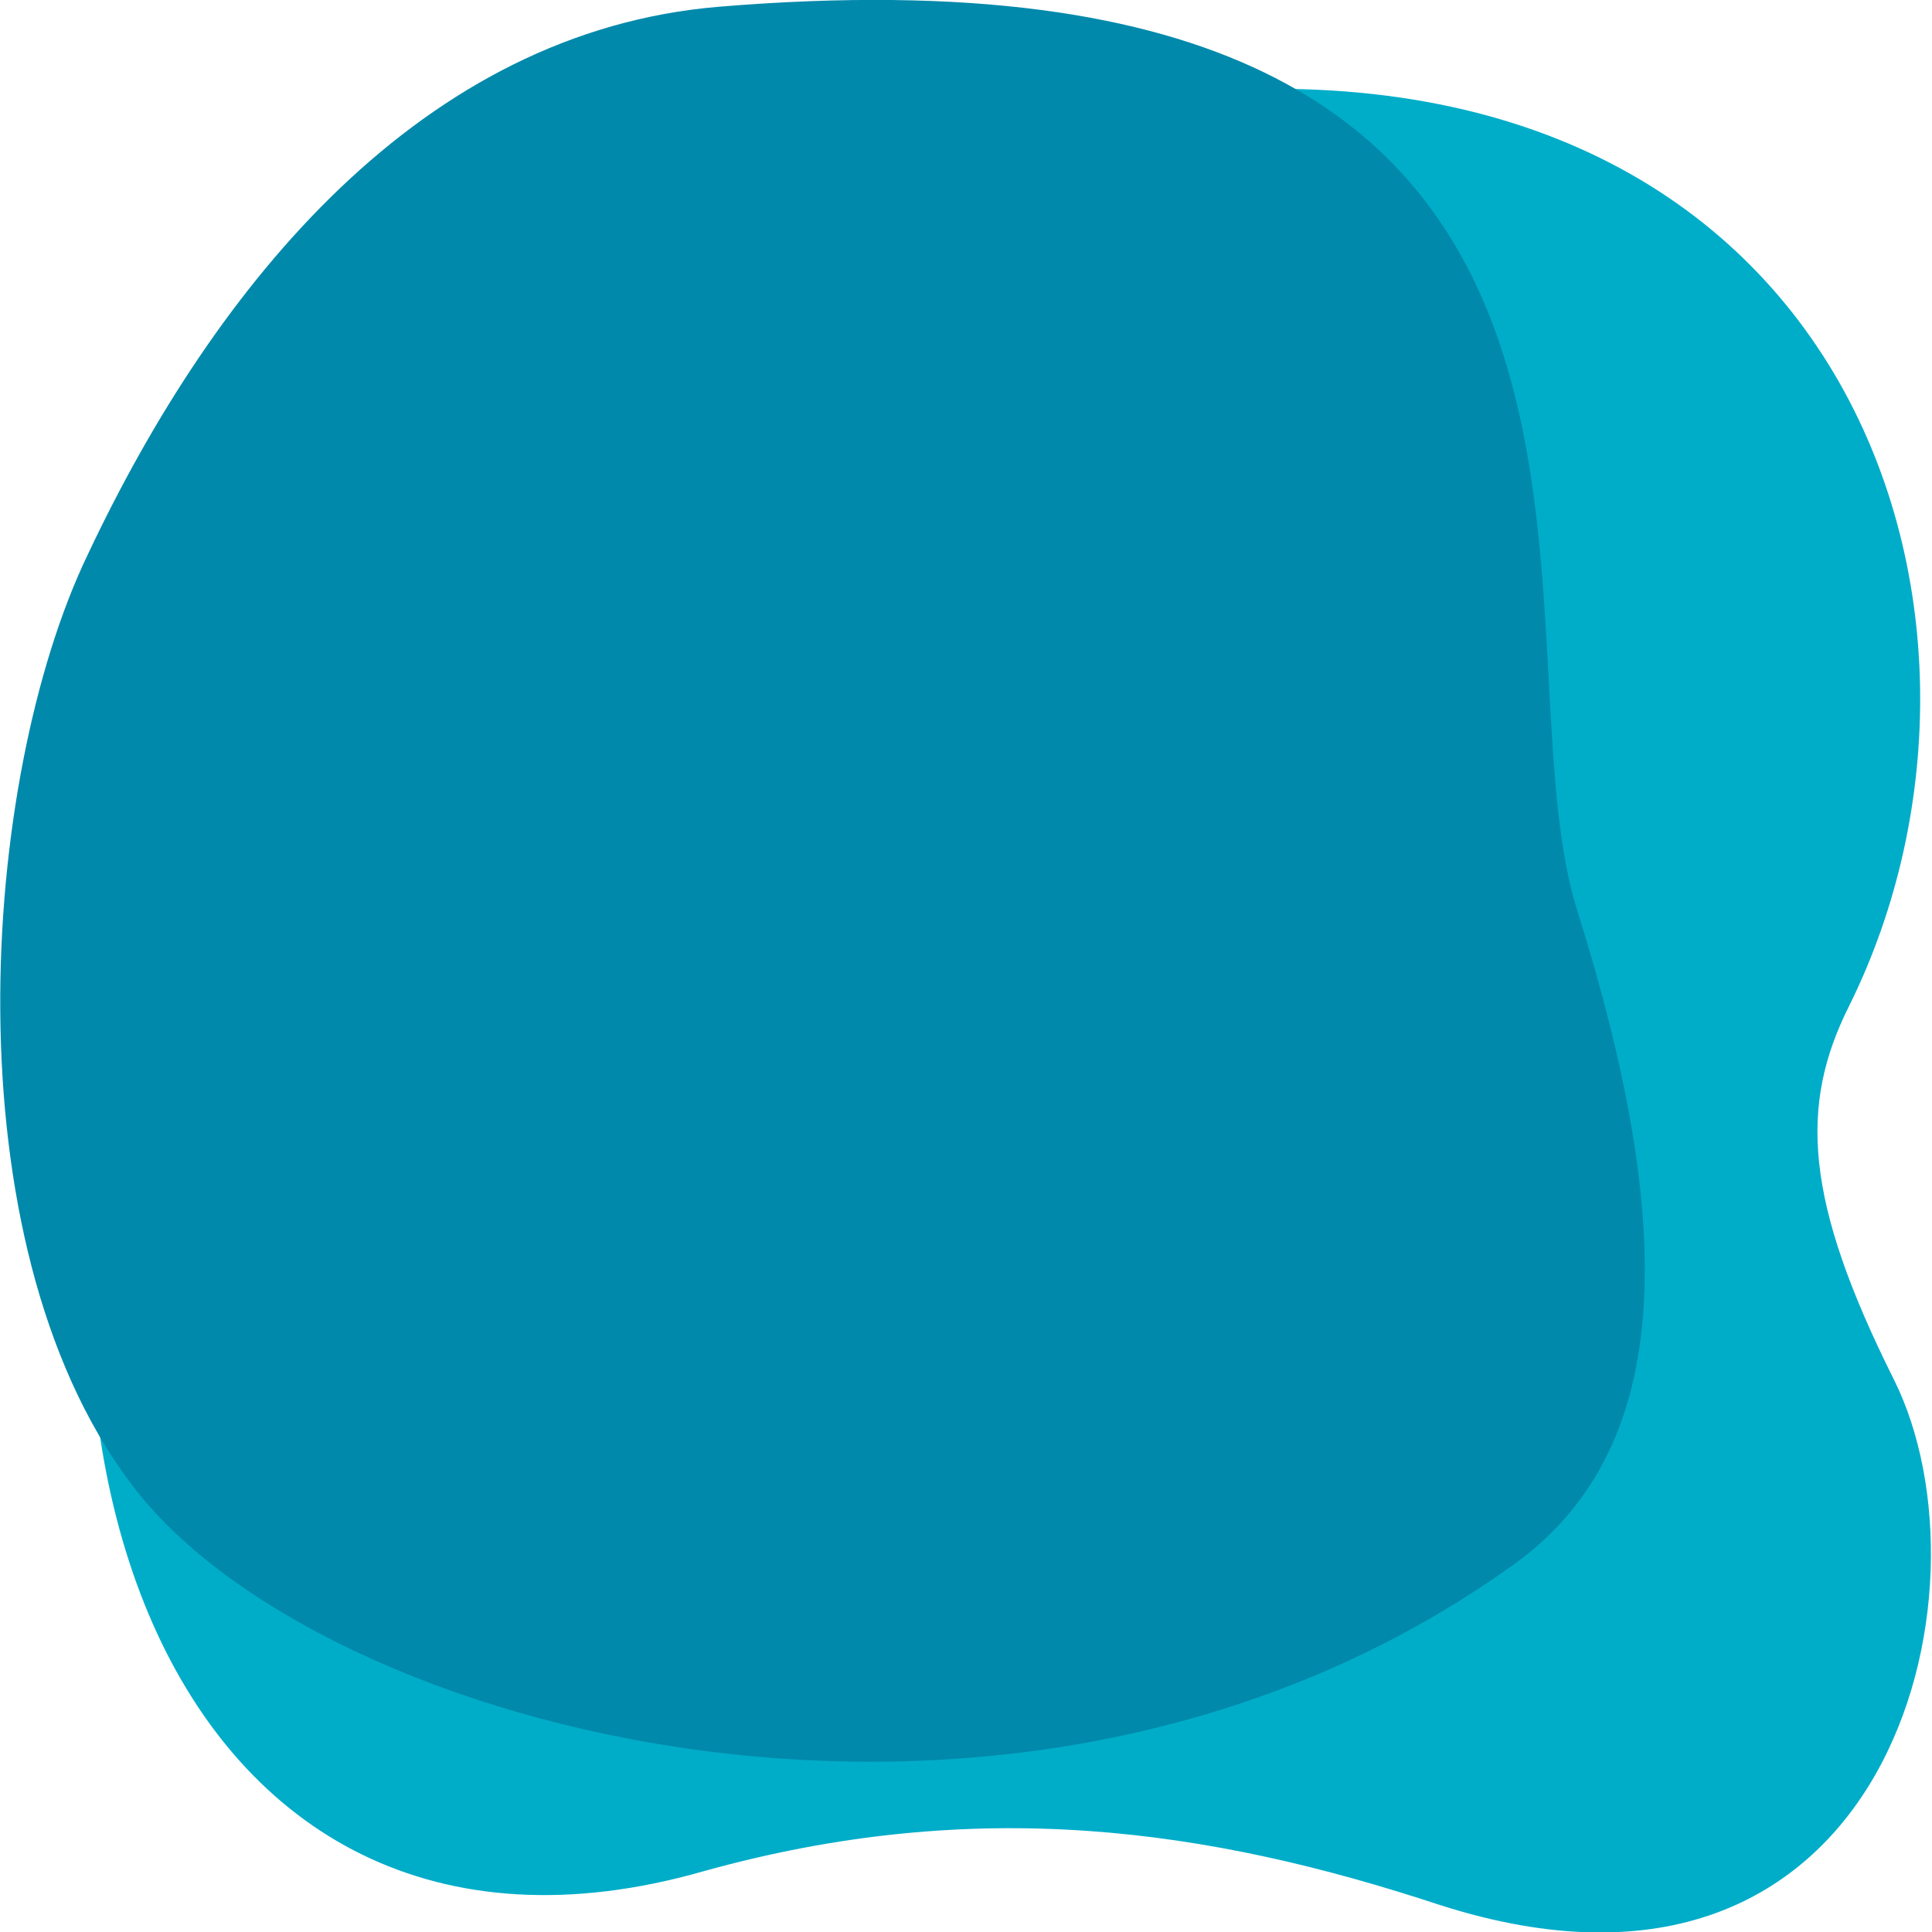
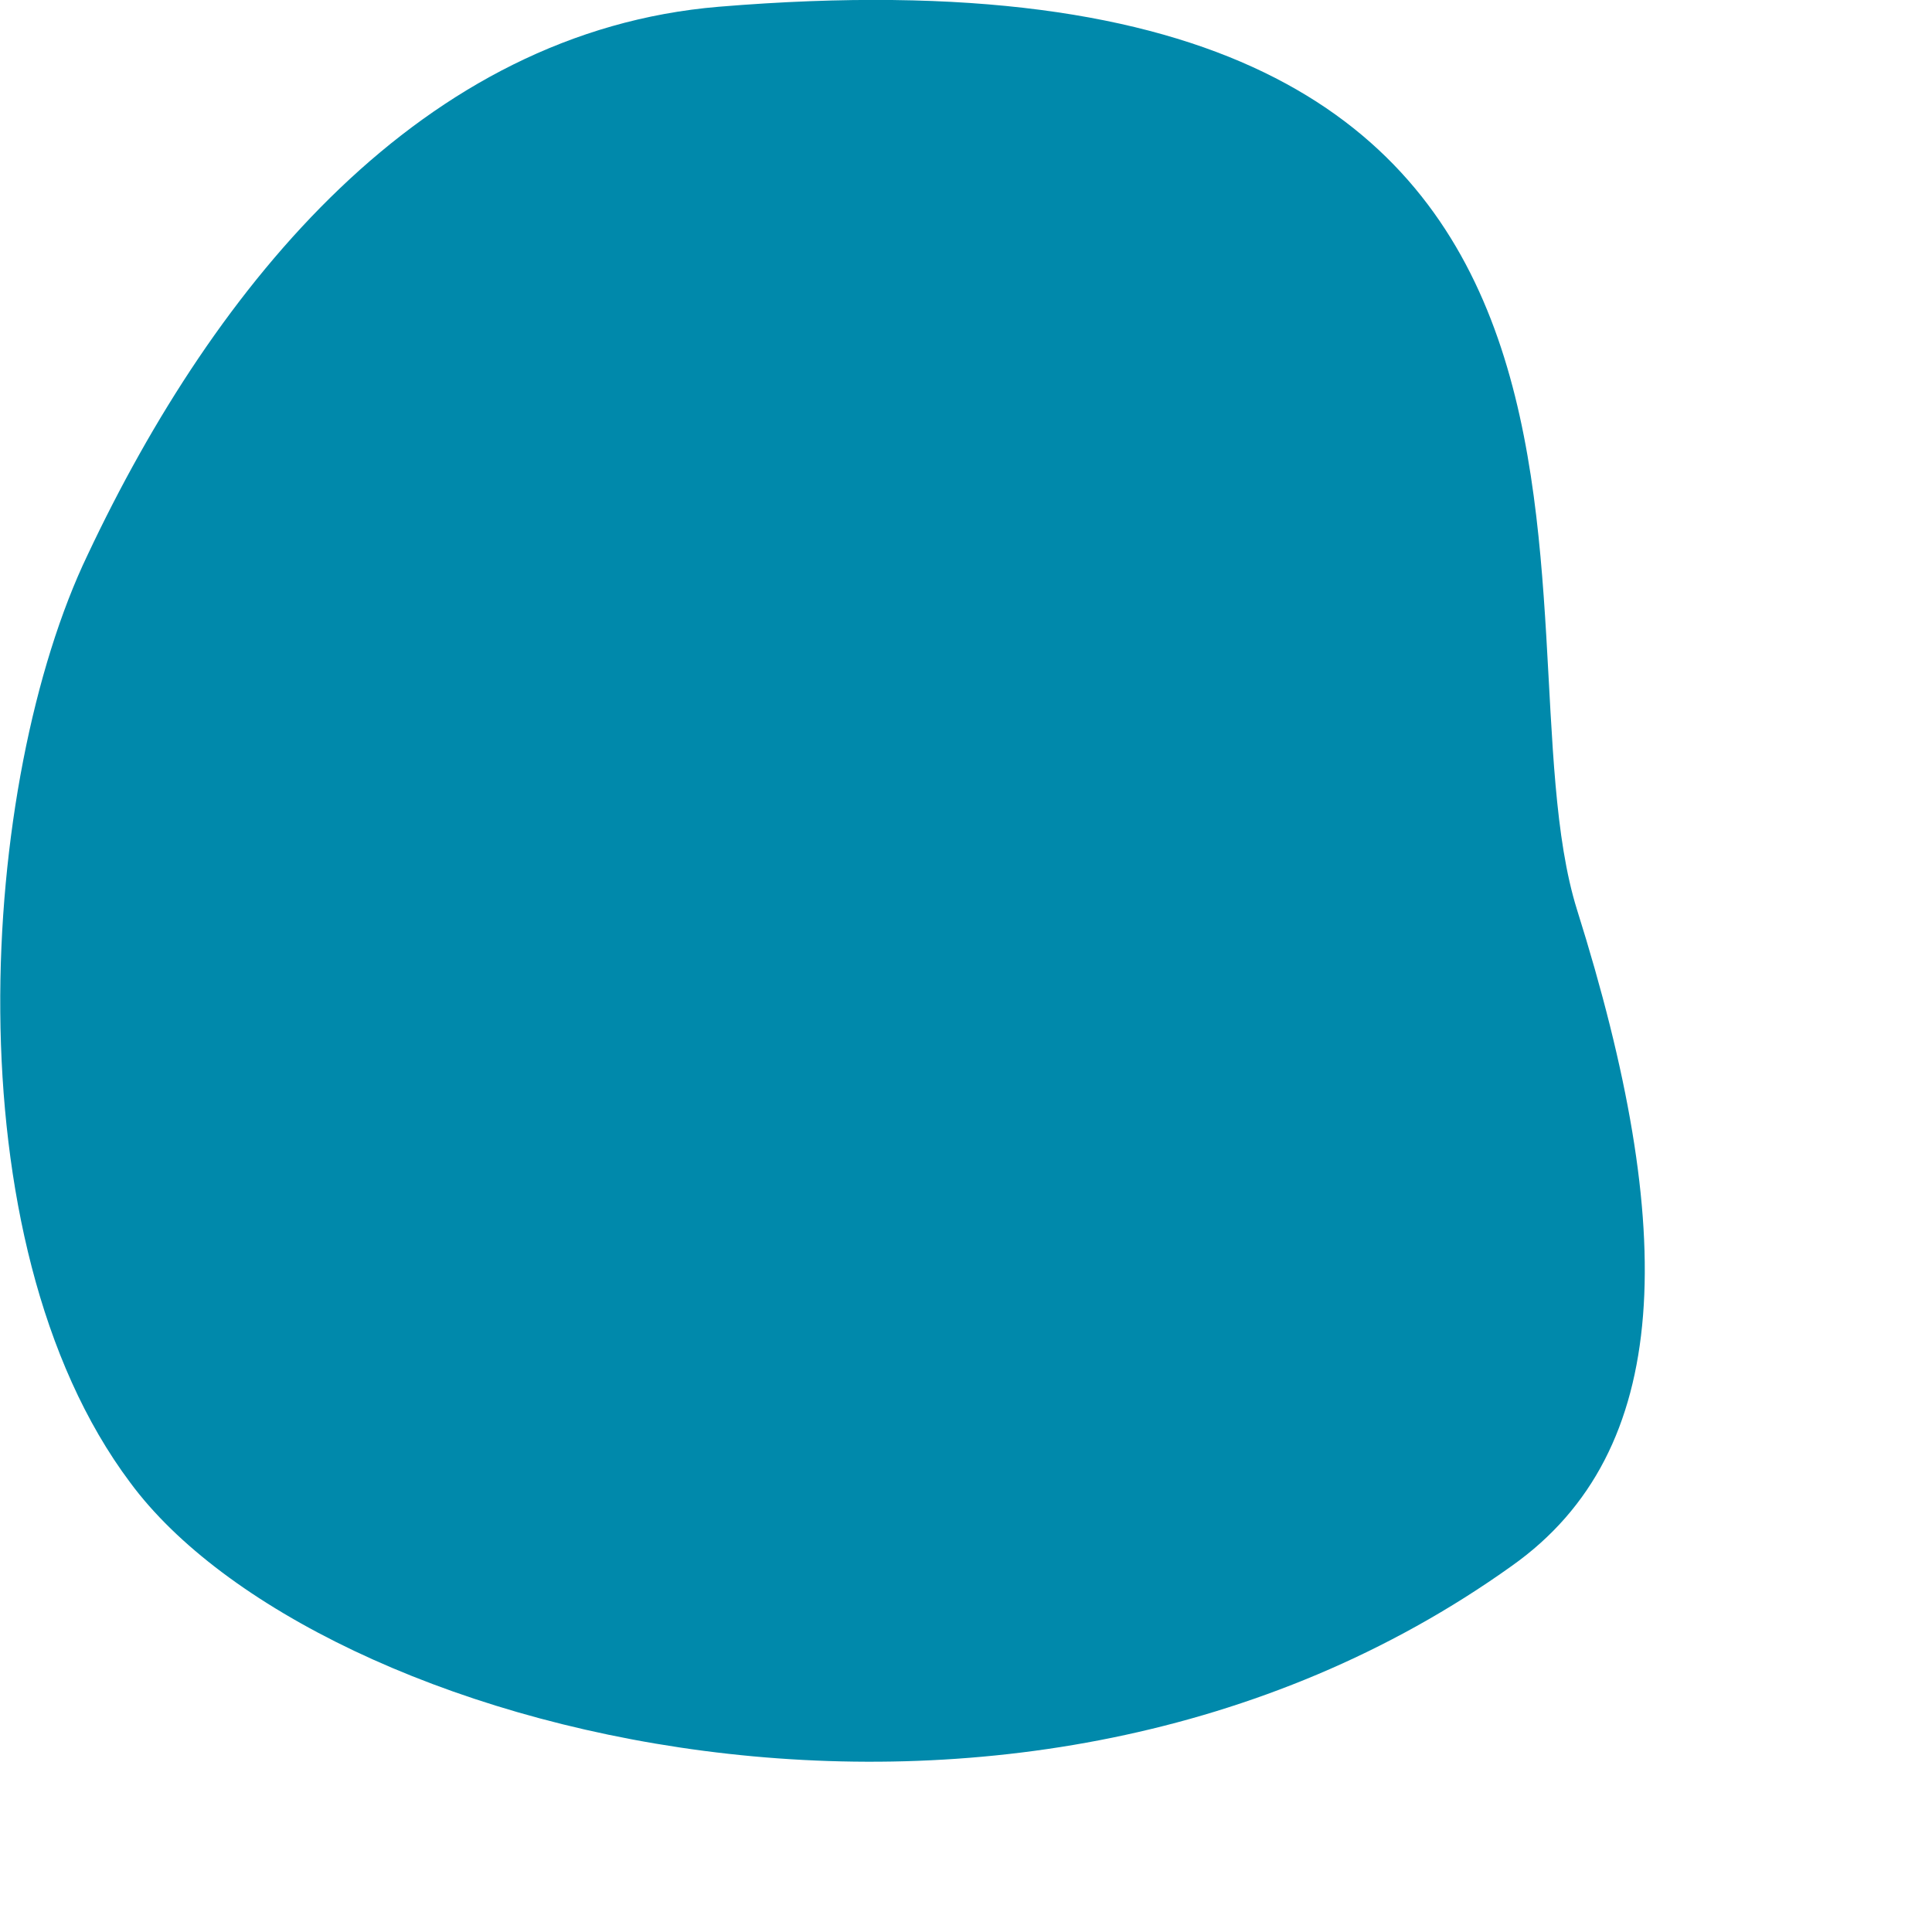
<svg xmlns="http://www.w3.org/2000/svg" id="Capa_1" x="0px" y="0px" viewBox="0 0 86 86" width="86px" height="86px" style="enable-background:new 0 0 86 86;" xml:space="preserve">
  <style type="text/css">	.st0{fill:#00ADC9;}	.st1{fill:#0089AB;}</style>
  <g>
-     <path class="st0" d="M31.3,83.3c12.2-3.4,22.5-1.9,32.8,1.5c20,6.4,24.9-14,20.2-23.4c-4-8-4.2-12.2-2-16.6  C91,27.3,82.2,0.6,51.1,4.3c-21.1,2.5-34,10.9-42.5,31.4C-2.7,62.9,7.5,90.1,31.3,83.3z" />
-   </g>
+     </g>
  <path class="st1" d="M70.2,40.5C66.2,27.7,76.7-3.4,32,0.3C18.8,1.4,9.6,12.6,3.9,24.7c-4.8,10-6.2,30.5,1.9,41.3 c8.2,11.1,39.4,19.5,61.5,3.7C74.5,64.6,74.7,54.8,70.2,40.5z" />
</svg>